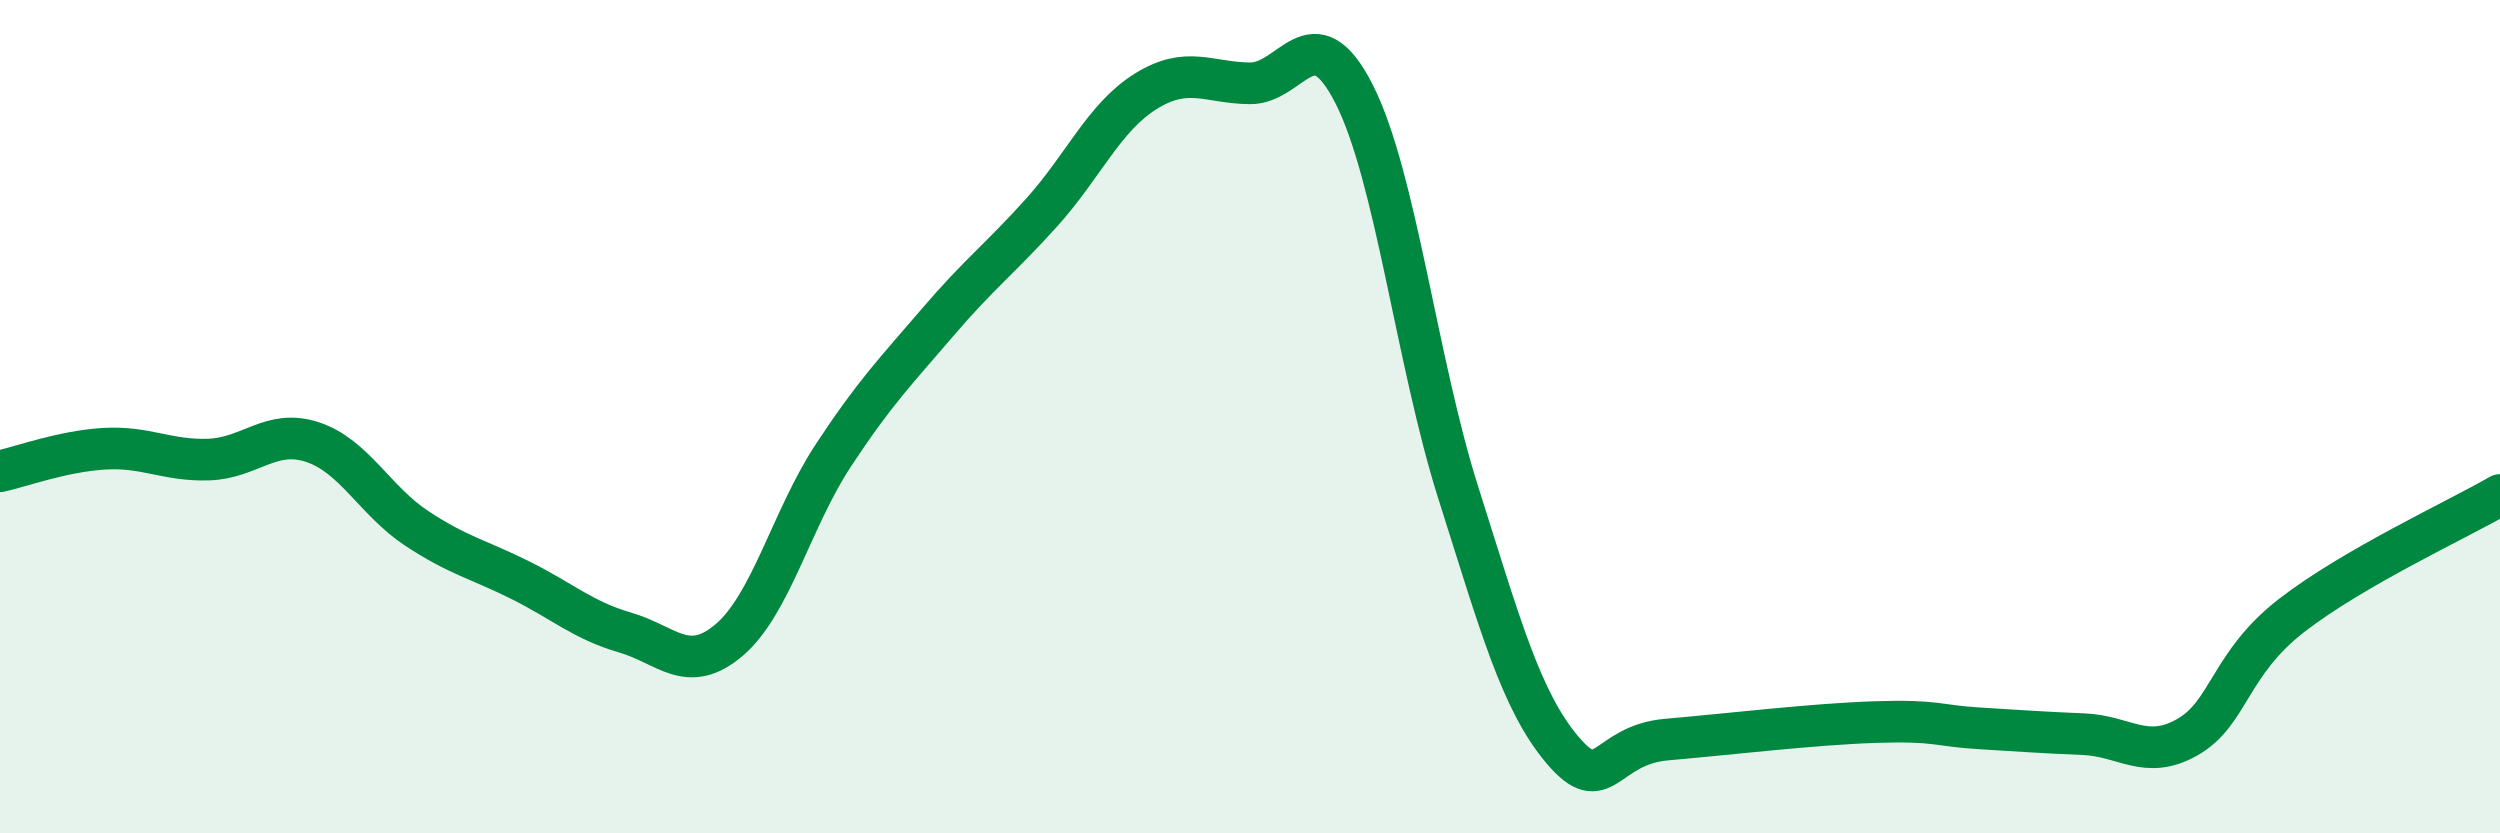
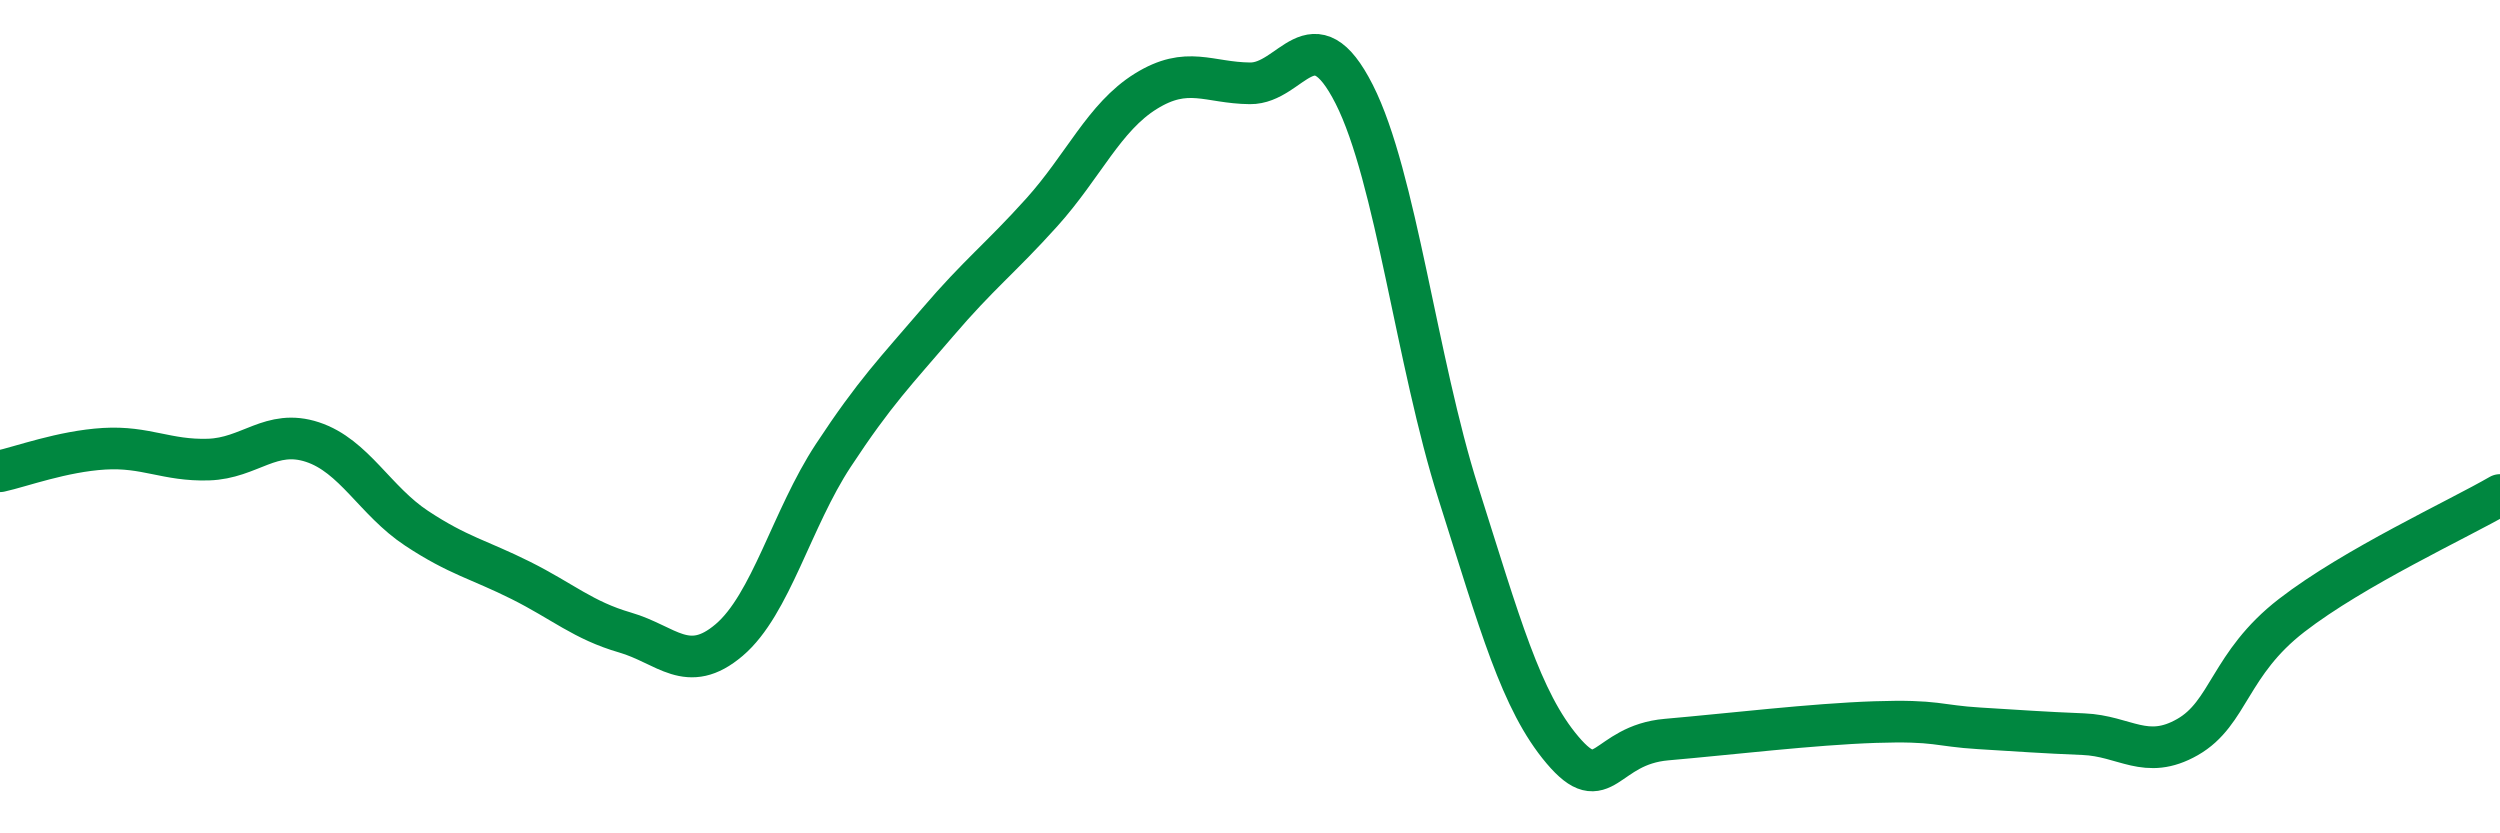
<svg xmlns="http://www.w3.org/2000/svg" width="60" height="20" viewBox="0 0 60 20">
-   <path d="M 0,11.31 C 0.5,11.2 1.5,10.83 2.5,10.77 C 3.5,10.71 4,11.06 5,11.03 C 6,11 6.5,10.28 7.5,10.61 C 8.5,10.94 9,12.02 10,12.68 C 11,13.34 11.5,13.43 12.5,13.93 C 13.5,14.43 14,14.89 15,15.18 C 16,15.47 16.5,16.21 17.5,15.36 C 18.5,14.51 19,12.45 20,10.93 C 21,9.41 21.5,8.91 22.5,7.74 C 23.5,6.57 24,6.21 25,5.1 C 26,3.99 26.5,2.81 27.5,2.19 C 28.5,1.57 29,1.99 30,2 C 31,2.01 31.5,0.29 32.5,2.26 C 33.5,4.23 34,8.68 35,11.83 C 36,14.98 36.5,16.82 37.5,18 C 38.5,19.18 38.5,17.88 40,17.75 C 41.5,17.62 43.5,17.38 45,17.33 C 46.5,17.28 46.5,17.42 47.5,17.48 C 48.5,17.54 49,17.58 50,17.62 C 51,17.66 51.5,18.26 52.5,17.69 C 53.5,17.12 53.5,15.93 55,14.77 C 56.5,13.61 59,12.46 60,11.88L60 20L0 20Z" fill="#008740" opacity="0.1" stroke-linecap="round" stroke-linejoin="round" />
  <path d="M 0,11.31 C 0.5,11.2 1.5,10.83 2.5,10.77 C 3.5,10.71 4,11.06 5,11.03 C 6,11 6.5,10.28 7.5,10.61 C 8.5,10.94 9,12.02 10,12.68 C 11,13.34 11.5,13.43 12.5,13.93 C 13.5,14.43 14,14.89 15,15.18 C 16,15.47 16.5,16.21 17.5,15.36 C 18.5,14.51 19,12.45 20,10.93 C 21,9.41 21.5,8.91 22.5,7.74 C 23.5,6.57 24,6.21 25,5.1 C 26,3.99 26.5,2.81 27.5,2.19 C 28.5,1.57 29,1.99 30,2 C 31,2.01 31.5,0.29 32.5,2.26 C 33.5,4.23 34,8.68 35,11.83 C 36,14.98 36.5,16.82 37.5,18 C 38.5,19.18 38.5,17.88 40,17.75 C 41.5,17.62 43.5,17.38 45,17.33 C 46.5,17.28 46.5,17.42 47.5,17.48 C 48.5,17.54 49,17.58 50,17.62 C 51,17.66 51.5,18.26 52.5,17.69 C 53.5,17.12 53.5,15.93 55,14.77 C 56.5,13.61 59,12.46 60,11.88" stroke="#008740" stroke-width="1" fill="none" stroke-linecap="round" stroke-linejoin="round" />
</svg>